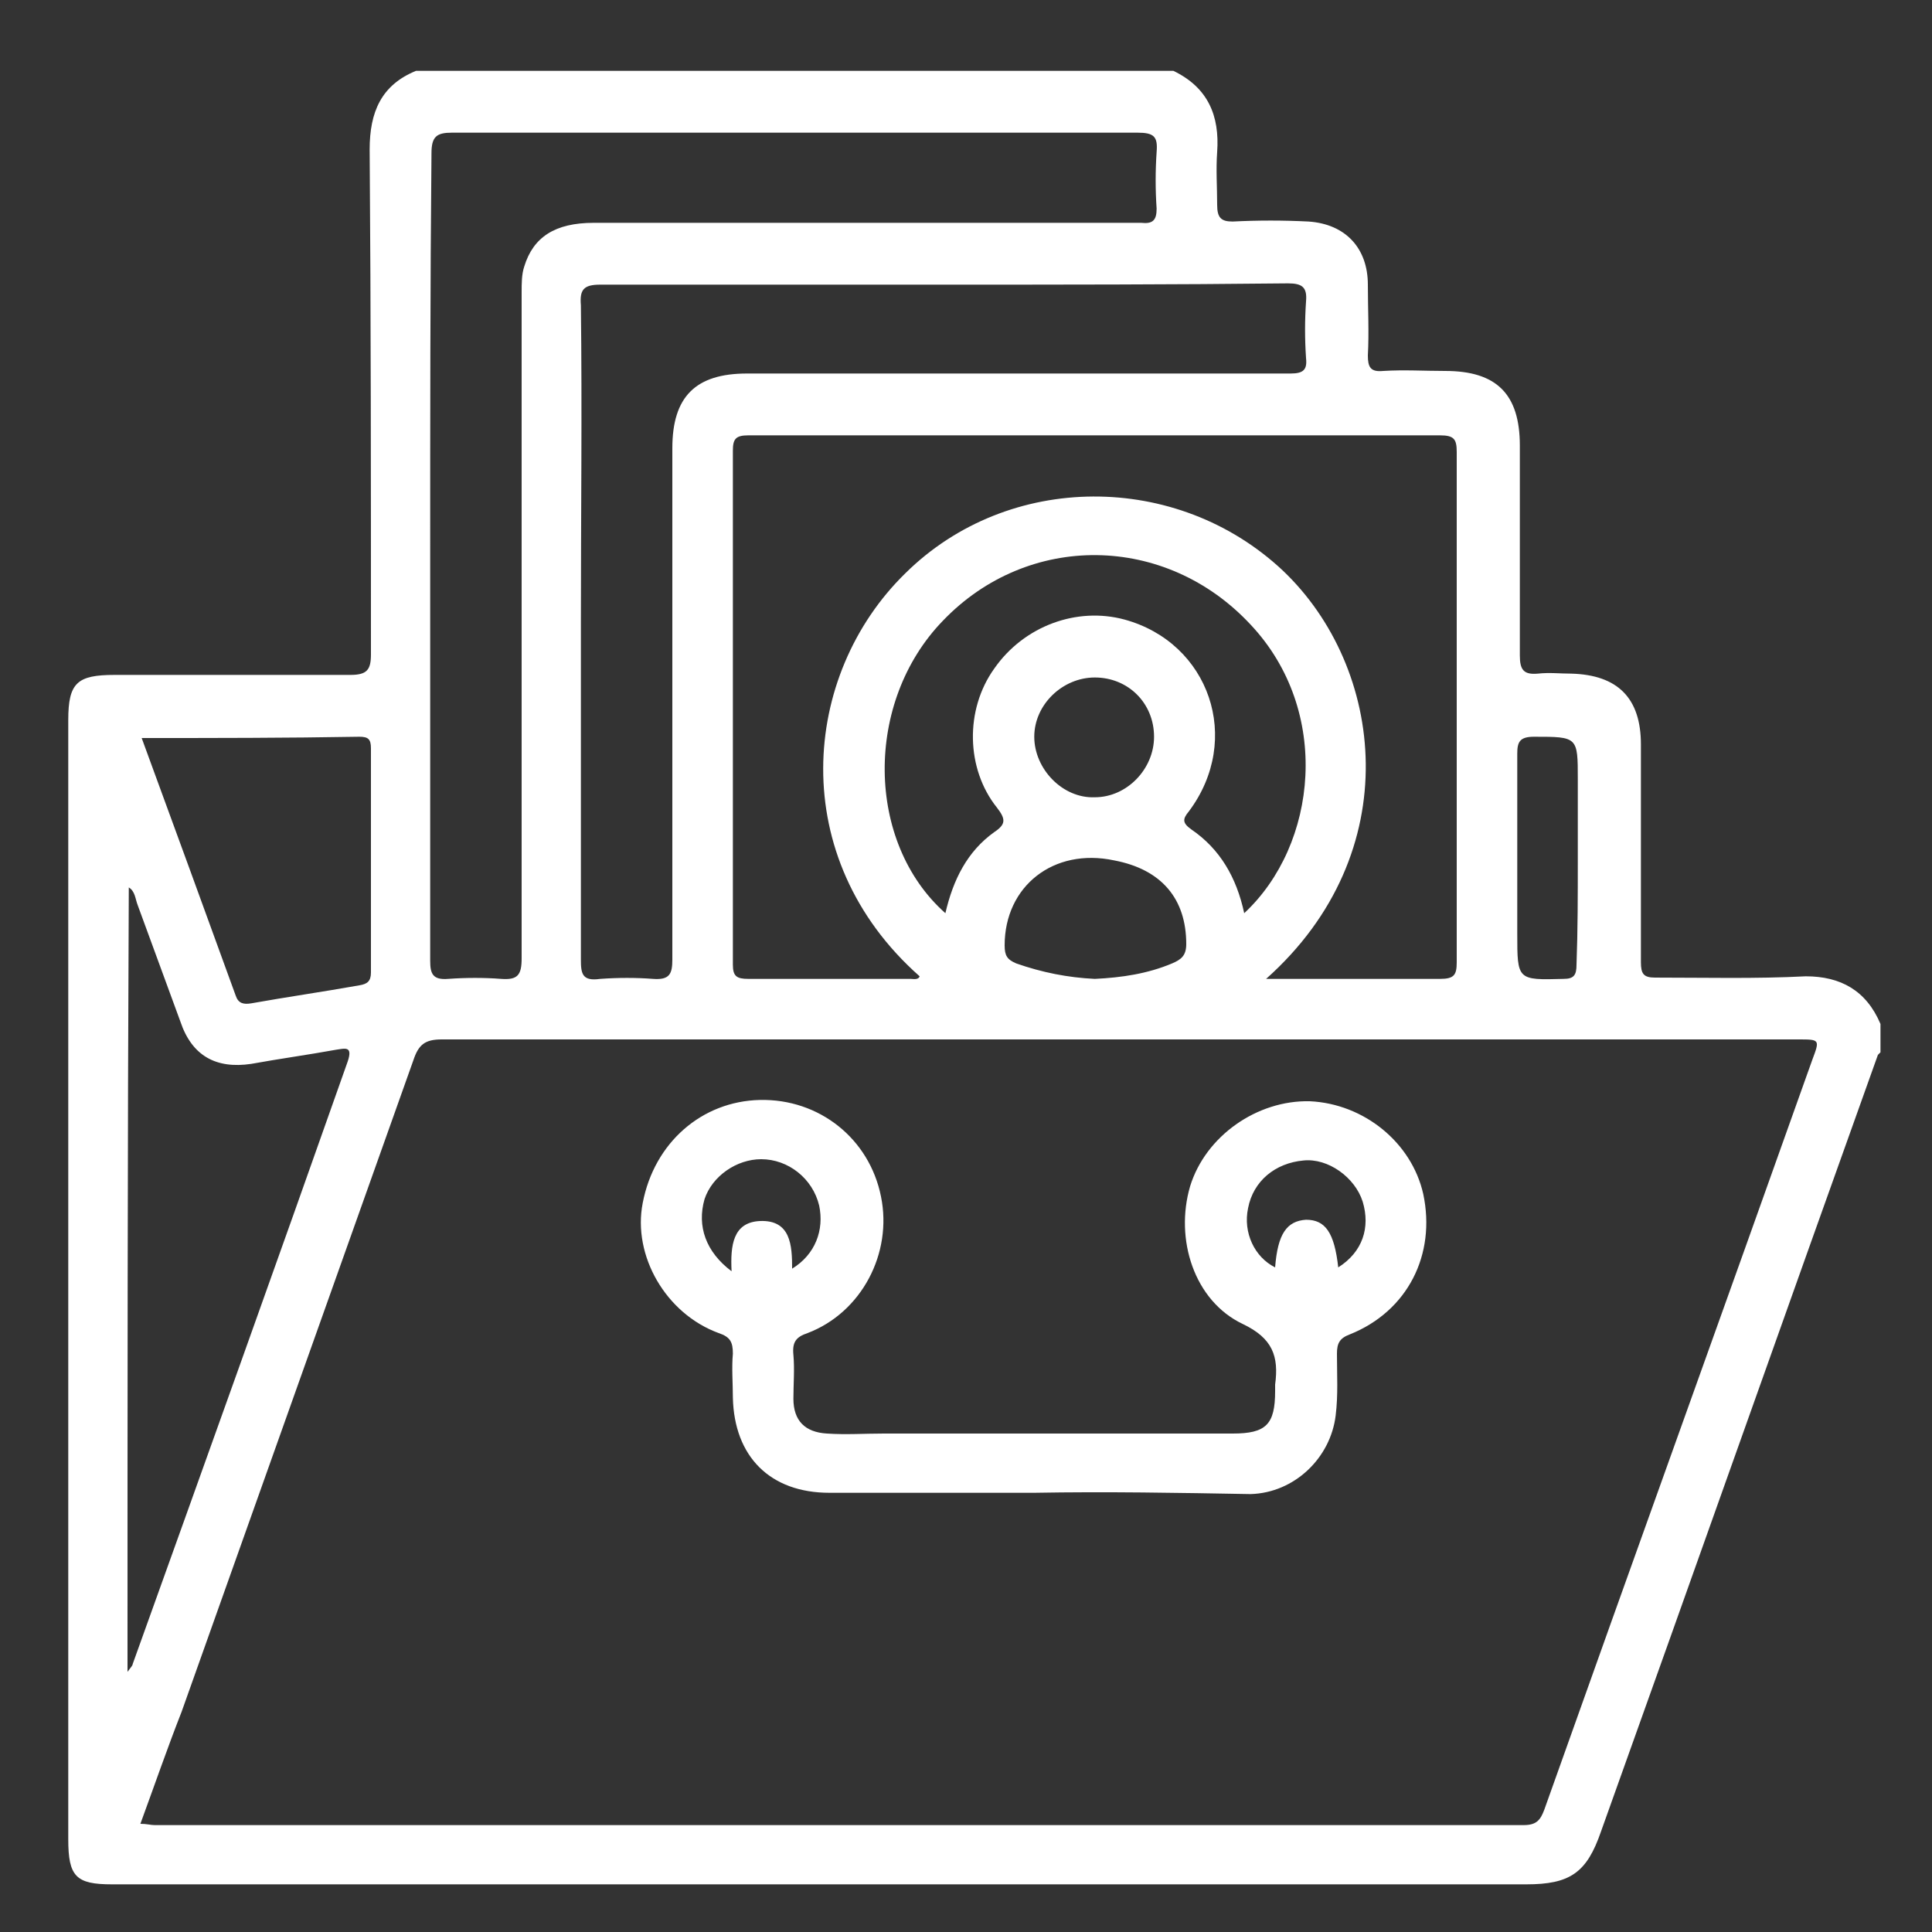
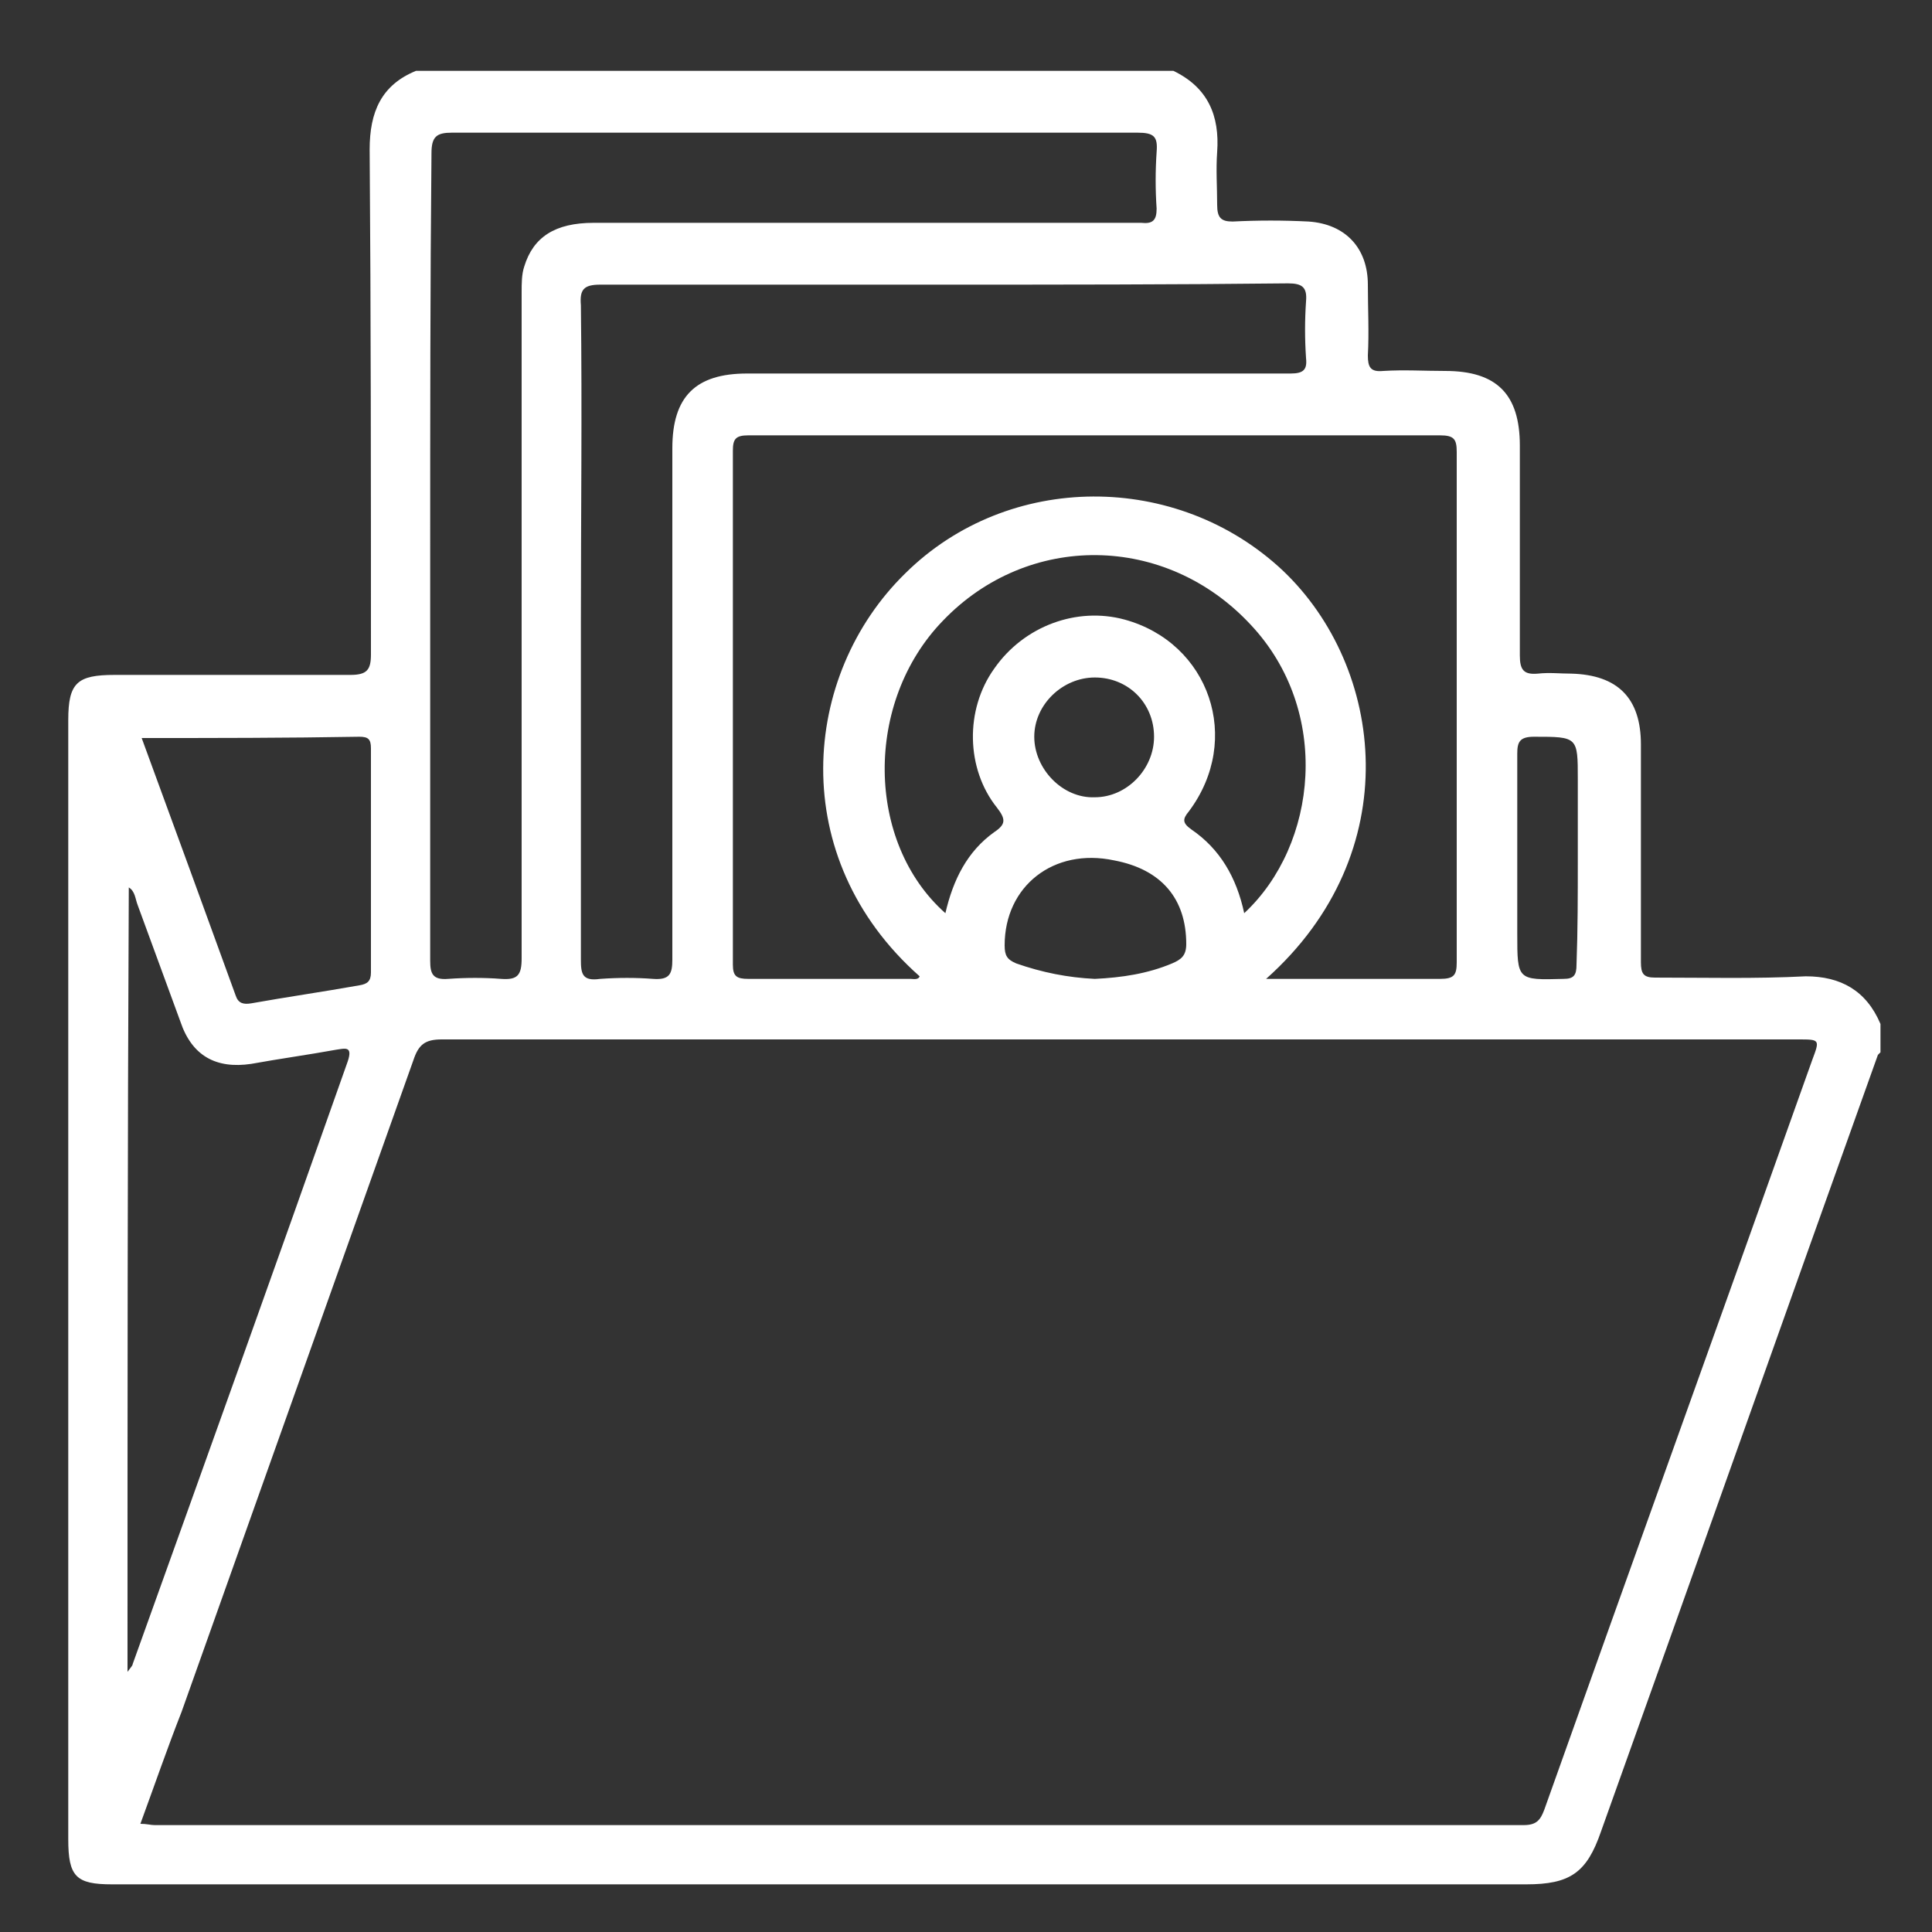
<svg xmlns="http://www.w3.org/2000/svg" id="Layer_1" x="0px" y="0px" viewBox="0 0 150 150" style="enable-background:new 0 0 150 150;" xml:space="preserve">
  <rect x="0" y="0" width="150" height="150" fill="#333333" stroke="none" />
  <style type="text/css">	.st0{fill:#FFFFFF;}</style>
  <g>
    <path class="st0" d="M146,79.5c0,0.7,0,1.5,0,2.2c-0.1,0.1-0.1,0.1-0.2,0.2c-7.2,20.1-14.3,40.2-21.5,60.3  c-1.1,3.2-2.4,4.1-5.8,4.1c-36.6,0-73.2,0-109.8,0c-2.8,0-3.4-0.6-3.4-3.5c0-29,0-57.9,0-86.9c0-2.9,0.7-3.5,3.6-3.5  c6.1,0,12.2,0,18.3,0c1.3,0,1.6-0.4,1.6-1.6c0-13.1,0-26.1-0.1-39.2c0-2.9,0.9-5,3.6-6.1c19.6,0,39.2,0,58.8,0  c2.7,1.3,3.6,3.5,3.4,6.3c-0.1,1.4,0,2.7,0,4.1c0,1,0.3,1.3,1.2,1.3c2-0.1,3.9-0.1,5.9,0c2.9,0.2,4.6,2.1,4.6,4.9  c0,1.8,0.1,3.7,0,5.5c0,0.9,0.2,1.3,1.2,1.2c1.6-0.1,3.2,0,4.8,0c4,0,5.8,1.8,5.8,5.8c0,5.4,0,10.9,0,16.3c0,1.1,0.3,1.5,1.4,1.4  c0.9-0.1,1.7,0,2.6,0c3.6,0.1,5.4,1.9,5.4,5.5c0,5.6,0,11.3,0,16.9c0,0.9,0.2,1.2,1.1,1.2c3.9,0,7.8,0.1,11.7-0.1  C142.9,75.8,144.9,76.9,146,79.5z M10.9,141.6c0.5,0,0.8,0.1,1.1,0.1c35.4,0,70.8,0,106.3,0c1,0,1.3-0.4,1.6-1.2  c6.9-19.4,13.9-38.8,20.8-58.2c0.6-1.6,0.6-1.6-1.1-1.6c-35.1,0-70.2,0-105.3,0c-1.3,0-1.8,0.4-2.2,1.6c-6,16.9-12,33.7-18,50.6  C13,135.7,12,138.6,10.9,141.6z M98.3,76c4.7,0,9.1,0,13.5,0c1.1,0,1.3-0.3,1.3-1.3c0-13.2,0-26.4,0-39.6c0-1-0.2-1.3-1.3-1.3  c-17.9,0-35.8,0-53.7,0c-1,0-1.2,0.3-1.2,1.2c0,13.3,0,26.6,0,39.9c0,0.9,0.3,1.1,1.2,1.1c4.2,0,8.4,0,12.6,0  c0.2,0,0.6,0.1,0.7-0.2c-10.4-9.2-9.2-23.4-1.1-31.3c8-7.9,21.1-7.9,29.3-0.2C107.5,51.8,109.3,66.2,98.3,76z M33.4,43  c0,1.5,0,2.9,0,4.4c0,9.1,0,18.1,0,27.2c0,1,0.2,1.5,1.4,1.4c1.4-0.1,2.8-0.1,4.1,0c1.3,0.1,1.6-0.3,1.6-1.6c0-17.2,0-34.4,0-51.7  c0-0.7,0-1.4,0.2-2c0.7-2.3,2.4-3.4,5.4-3.4c13.8,0,27.6,0,41.4,0c0.4,0,0.7,0,1.1,0c0.9,0.1,1.2-0.2,1.2-1.1  c-0.1-1.5-0.1-2.9,0-4.4c0.1-1.2-0.2-1.5-1.5-1.5c-17.7,0-35.5,0-53.2,0c-1.2,0-1.6,0.3-1.6,1.6C33.4,22.2,33.4,32.6,33.4,43z   M73.3,22.1c-8.9,0-17.8,0-26.7,0c-1.3,0-1.6,0.4-1.5,1.6c0.1,8.2,0,16.4,0,24.6c0,8.7,0,17.5,0,26.2c0,1.1,0.1,1.7,1.5,1.5  c1.4-0.1,2.8-0.1,4.1,0c1.3,0.1,1.5-0.4,1.5-1.5c0-13.2,0-26.5,0-39.7c0-4,1.8-5.8,5.8-5.8C68,29,78,29,88.1,29c4,0,8.1,0,12.1,0  c1,0,1.3-0.3,1.2-1.2c-0.1-1.5-0.1-2.9,0-4.4c0.1-1.1-0.3-1.4-1.4-1.4C91.1,22.1,82.2,22.1,73.3,22.1z M9.9,129.8  c0.3-0.4,0.4-0.5,0.4-0.6C15.9,113.6,21.5,98,27,82.4c0.4-1.2-0.2-1-0.9-0.9c-2.2,0.4-4.4,0.7-6.6,1.1C16.8,83,14.9,82,14,79.3  c-1.1-3-2.2-6-3.3-9c-0.2-0.5-0.2-1.1-0.7-1.4C9.9,89.2,9.9,109.4,9.9,129.8z M96.6,70.9c5.7-5.3,6.8-15.7,0.5-22.4  c-6.6-7.1-17.3-7.2-23.9-0.3c-6.1,6.3-6,17.2,0.2,22.7c0.6-2.6,1.7-4.8,3.8-6.3c0.9-0.6,0.9-1,0.2-1.9c-2.4-3-2.5-7.6-0.2-10.8  c2.3-3.3,6.4-4.8,10.1-3.8c6.6,1.8,9.2,9.3,5,14.9c-0.5,0.6-0.5,0.9,0.2,1.4C94.7,65.9,96,68.1,96.6,70.9z M11,57.3  c2.5,6.8,4.9,13.4,7.3,20c0.2,0.6,0.6,0.7,1.2,0.6c2.8-0.5,5.6-0.9,8.4-1.4c0.6-0.1,0.9-0.3,0.9-1c0-5.8,0-11.6,0-17.4  c0-0.7-0.2-0.9-0.9-0.9C22.2,57.3,16.7,57.3,11,57.3z M85,76c2.1-0.1,4.1-0.4,6-1.2c0.7-0.3,1.1-0.6,1.1-1.5c0-3.5-1.9-5.8-5.6-6.5  c-4.7-1-8.5,2-8.5,6.6c0,0.8,0.2,1.1,0.9,1.4C80.9,75.5,82.9,75.9,85,76z M122.5,66.7c0-2.1,0-4.1,0-6.2c0-3.3,0-3.3-3.4-3.3  c-1.1,0-1.3,0.4-1.3,1.3c0,4.7,0,9.3,0,14c0,3.6,0,3.6,3.6,3.5c0.8,0,1-0.3,1-1.1C122.5,72.2,122.5,69.5,122.5,66.7z M85,52.6  c-2.5,0-4.7,2.1-4.7,4.6c0,2.5,2.2,4.8,4.7,4.7c2.5,0,4.6-2.2,4.6-4.7C89.6,54.6,87.6,52.6,85,52.6z" />
-     <path class="st0" d="M80.3,115.9c-5.3,0-10.6,0-15.9,0c-4.6,0-7.4-2.8-7.5-7.4c0-1.1-0.1-2.3,0-3.4c0-0.9-0.2-1.3-1.1-1.6  c-4.1-1.5-6.7-6-5.9-10.1c0.9-4.7,4.6-7.9,9.1-8c4.6-0.1,8.5,3,9.4,7.5c0.9,4.4-1.5,9-5.7,10.6c-0.9,0.3-1.2,0.7-1.1,1.7  c0.1,1.1,0,2.3,0,3.4c0,1.7,0.9,2.6,2.6,2.7c1.5,0.1,2.9,0,4.4,0c9,0,18.1,0,27.1,0c2.6,0,3.3-0.7,3.3-3.3c0-0.2,0-0.4,0-0.5  c0.3-2.2-0.2-3.6-2.5-4.7c-3.8-1.8-5.3-6.6-4.1-10.7c1.2-3.9,5.2-6.7,9.3-6.6c4.2,0.2,7.9,3.2,8.8,7.2c1,4.7-1.2,9.1-5.7,10.9  c-0.8,0.3-1,0.7-1,1.5c0,1.6,0.1,3.2-0.1,4.8c-0.4,3.3-3.2,6-6.6,6.1C91.5,115.9,85.9,115.8,80.3,115.9  C80.3,115.8,80.3,115.8,80.3,115.9z M56.8,98.7c-0.1-2,0.1-3.8,2.2-3.9c2.4-0.1,2.5,1.9,2.5,3.7c1.8-1.1,2.5-3,2.1-4.9  c-0.5-2.1-2.4-3.6-4.5-3.6c-1.9,0-3.8,1.3-4.4,3.1C54.1,95.2,54.8,97.2,56.8,98.7z M103.9,98.4c1.9-1.2,2.5-3.1,1.9-5.1  c-0.6-1.9-2.7-3.4-4.6-3.2c-2.2,0.2-3.9,1.6-4.3,3.7c-0.4,1.9,0.5,3.8,2.1,4.6c0.2-2.6,0.9-3.6,2.4-3.7  C102.9,94.7,103.6,95.7,103.9,98.4z" />
  </g>
</svg>